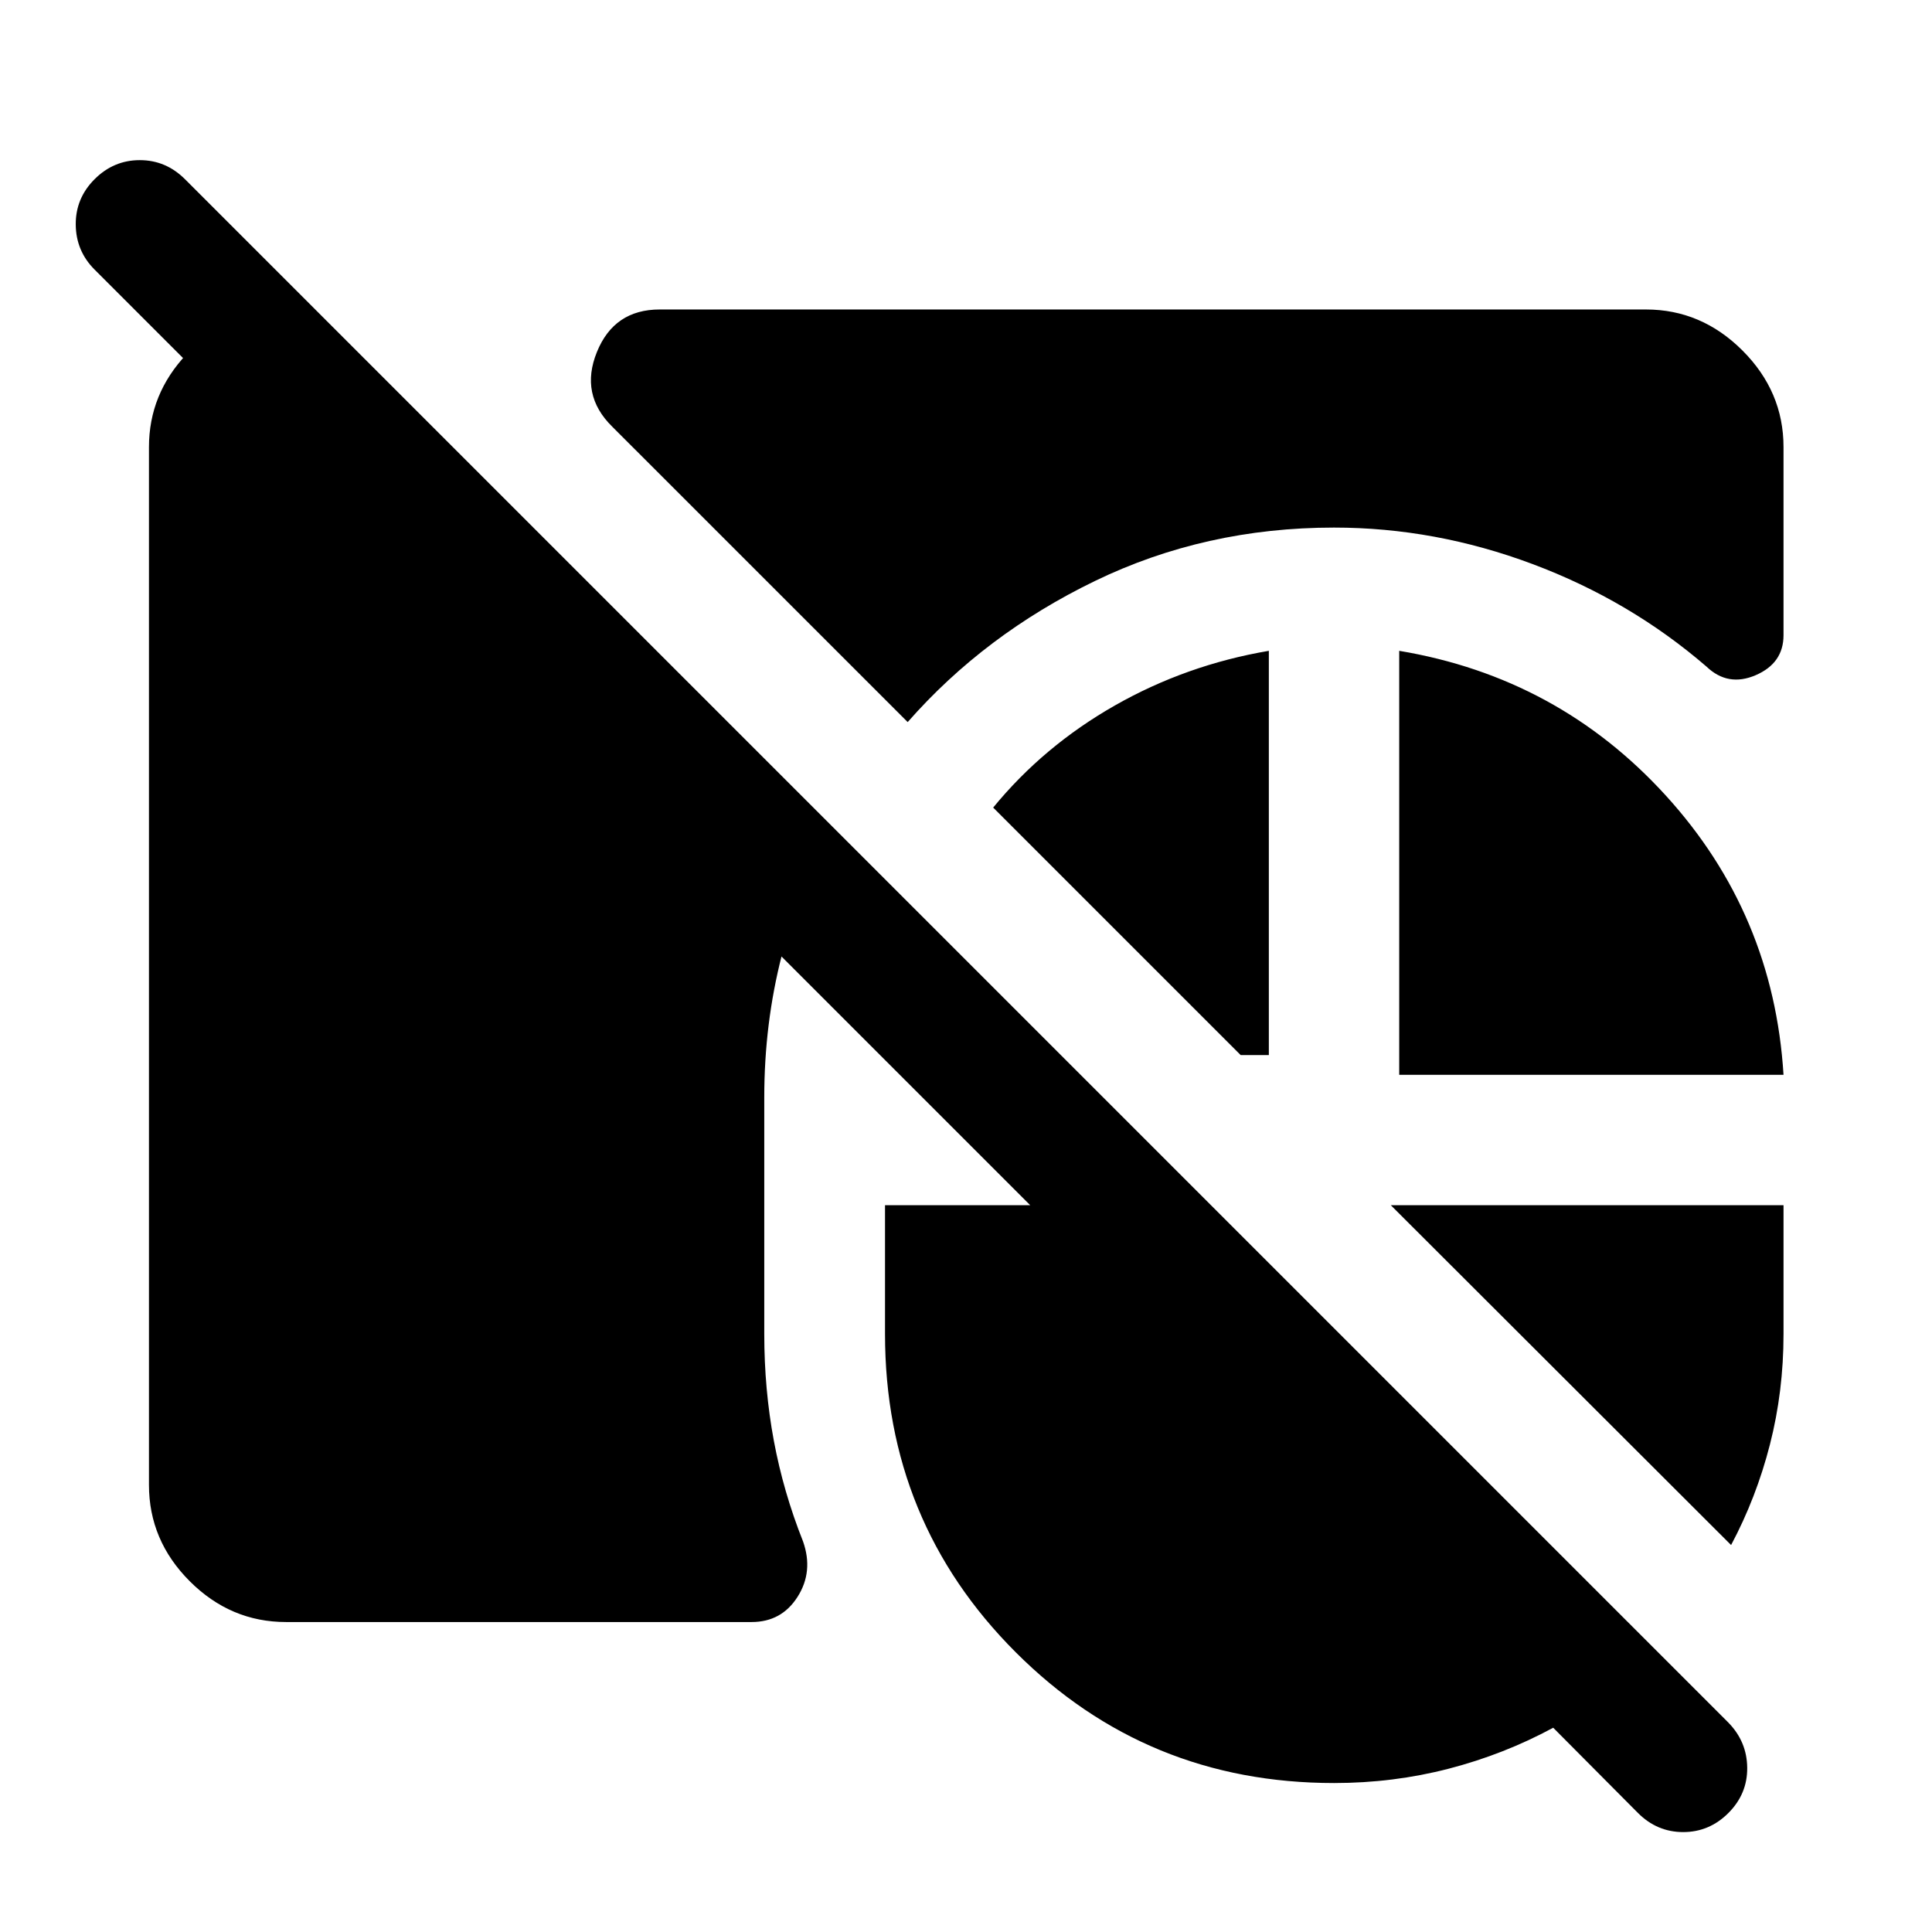
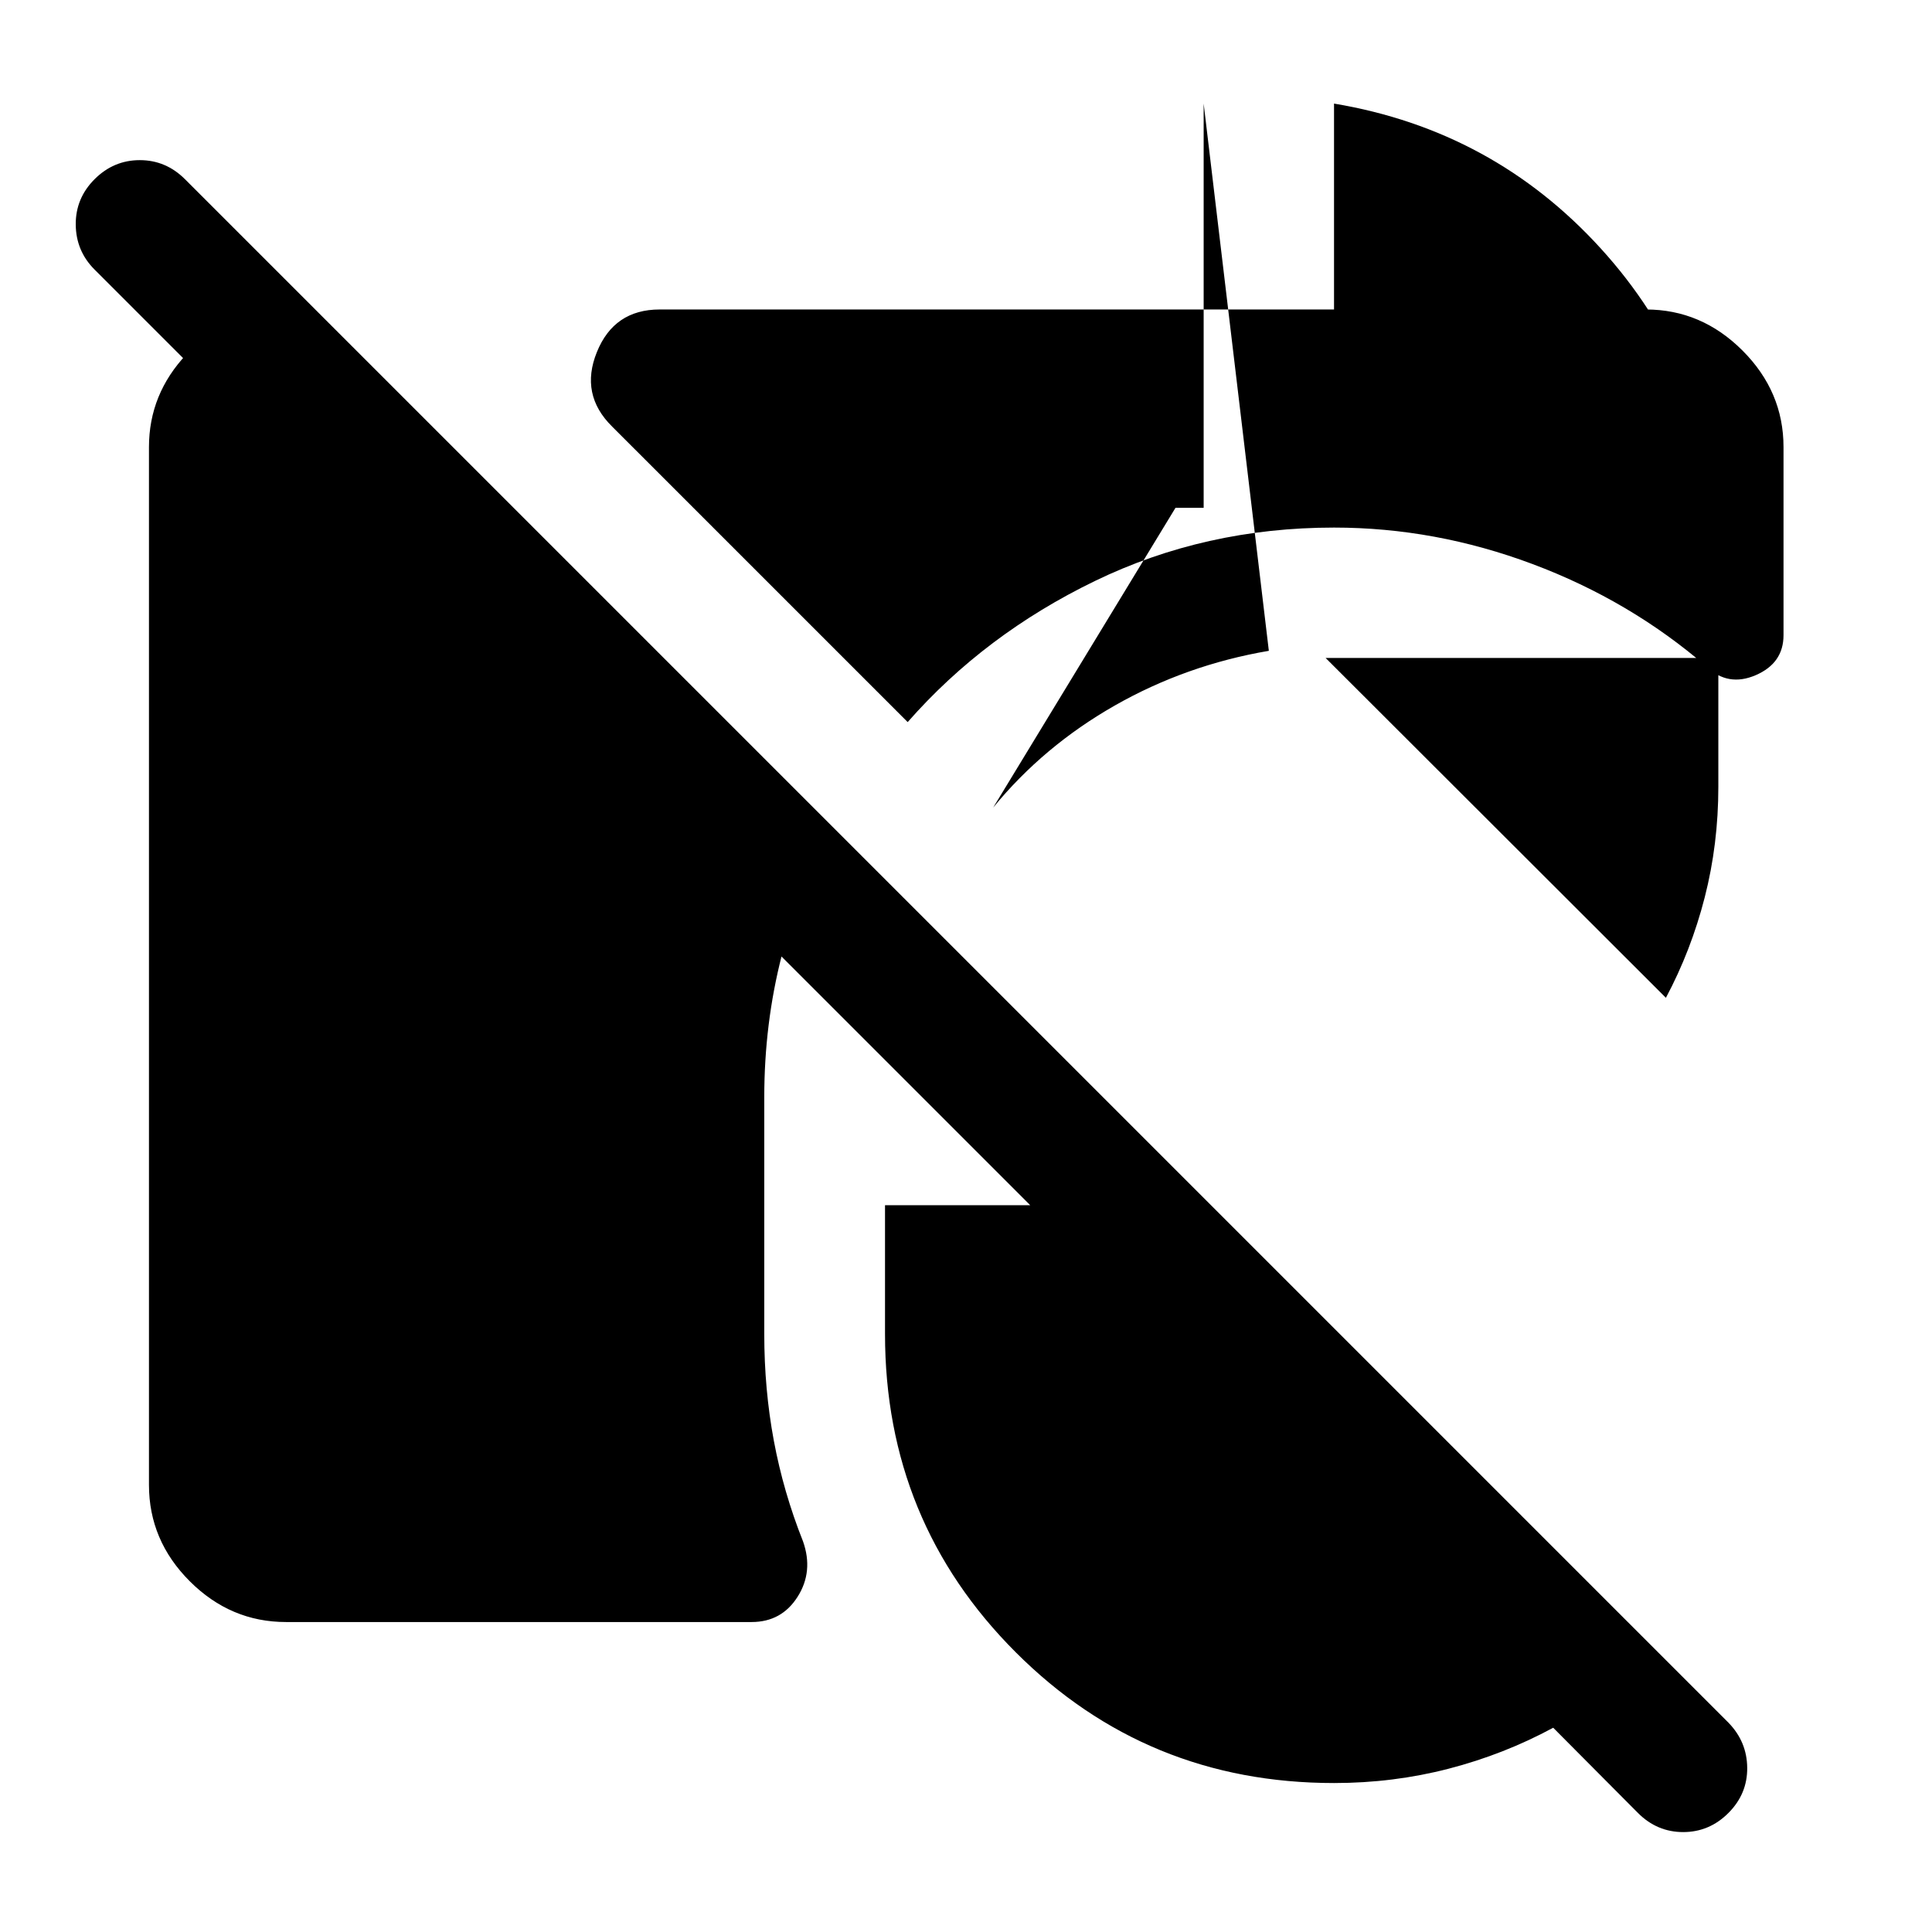
<svg xmlns="http://www.w3.org/2000/svg" width="48" height="48" viewBox="0 -960 960 960">
-   <path d="M142.15-154.02q-27.58 0-47.86-20.27-20.27-20.28-20.27-47.86v-515.7q0-26.39 18.72-46.18 18.72-19.8 44.63-21.47h19.76l256.5 256.26q-16.43 29.96-25.15 63.89-8.72 33.94-8.72 70.61v117.61q0 27.52 4.76 53.04t14.52 50.05q5.24 14.91-2.71 27.46-7.96 12.56-22.87 12.56H142.15Zm520.72-543.83q-64.04 0-118.83 26.55-54.78 26.54-93.02 70.1L304.17-748.04q-16.15-15.92-7.57-37.05 8.57-21.13 31.2-21.13h490.05q27.58 0 47.98 20.39 20.39 20.4 20.39 47.98v93.46q0 13.91-13.8 19.87-13.79 5.95-24.46-4.24-38-32.81-86.41-50.95-48.4-18.14-98.68-18.14Zm32.39 271.92v-210.68q79 13.2 132.5 71.94 53.5 58.74 58.46 138.74H695.26Zm-64.78-210.68v200.87h-14L493.5-558.72q25.04-30.56 60.47-50.73 35.42-20.16 76.51-27.16Zm229.69 444.33-169.1-168.87h195.15v64.02q0 28.52-6.76 54.92-6.76 26.41-19.29 49.93ZM662.87-74.02q-93.2 0-158.15-64.96-64.96-64.95-64.96-158.15v-64.02h72.13L47-826.04q-9.24-9.24-9.36-22.34-.12-13.1 9.36-22.58 9.48-9.47 22.46-9.47 12.97 0 22.45 9.47l766.92 766.92q9.24 9.47 9.35 22.45.12 12.98-9.35 22.46-9.48 9.48-22.46 9.48t-22.46-9.48l-42.13-42.37q-24.48 13.24-51.95 20.36-27.48 7.12-56.96 7.12Z" />
+   <path d="M142.15-154.02q-27.58 0-47.86-20.27-20.27-20.28-20.27-47.86v-515.7q0-26.39 18.72-46.18 18.72-19.8 44.63-21.47h19.76l256.5 256.26q-16.43 29.96-25.15 63.89-8.72 33.94-8.72 70.61v117.61q0 27.52 4.76 53.04t14.52 50.05q5.24 14.91-2.71 27.46-7.96 12.56-22.87 12.56H142.15Zm520.72-543.83q-64.04 0-118.83 26.55-54.78 26.54-93.02 70.1L304.17-748.04q-16.15-15.92-7.57-37.05 8.57-21.13 31.2-21.13h490.05q27.58 0 47.98 20.39 20.39 20.4 20.39 47.98v93.46q0 13.91-13.8 19.87-13.79 5.95-24.46-4.24-38-32.81-86.41-50.95-48.4-18.14-98.68-18.14Zv-210.68q79 13.2 132.5 71.94 53.5 58.74 58.46 138.74H695.26Zm-64.78-210.68v200.87h-14L493.5-558.72q25.04-30.56 60.47-50.73 35.42-20.16 76.51-27.16Zm229.69 444.33-169.1-168.87h195.15v64.02q0 28.52-6.76 54.92-6.76 26.41-19.29 49.93ZM662.87-74.02q-93.2 0-158.15-64.96-64.96-64.95-64.96-158.15v-64.02h72.13L47-826.04q-9.24-9.24-9.36-22.34-.12-13.1 9.36-22.58 9.48-9.47 22.46-9.47 12.97 0 22.45 9.47l766.92 766.92q9.24 9.47 9.35 22.45.12 12.98-9.35 22.46-9.48 9.48-22.46 9.48t-22.46-9.48l-42.13-42.37q-24.48 13.24-51.95 20.36-27.48 7.12-56.96 7.12Z" />
</svg>